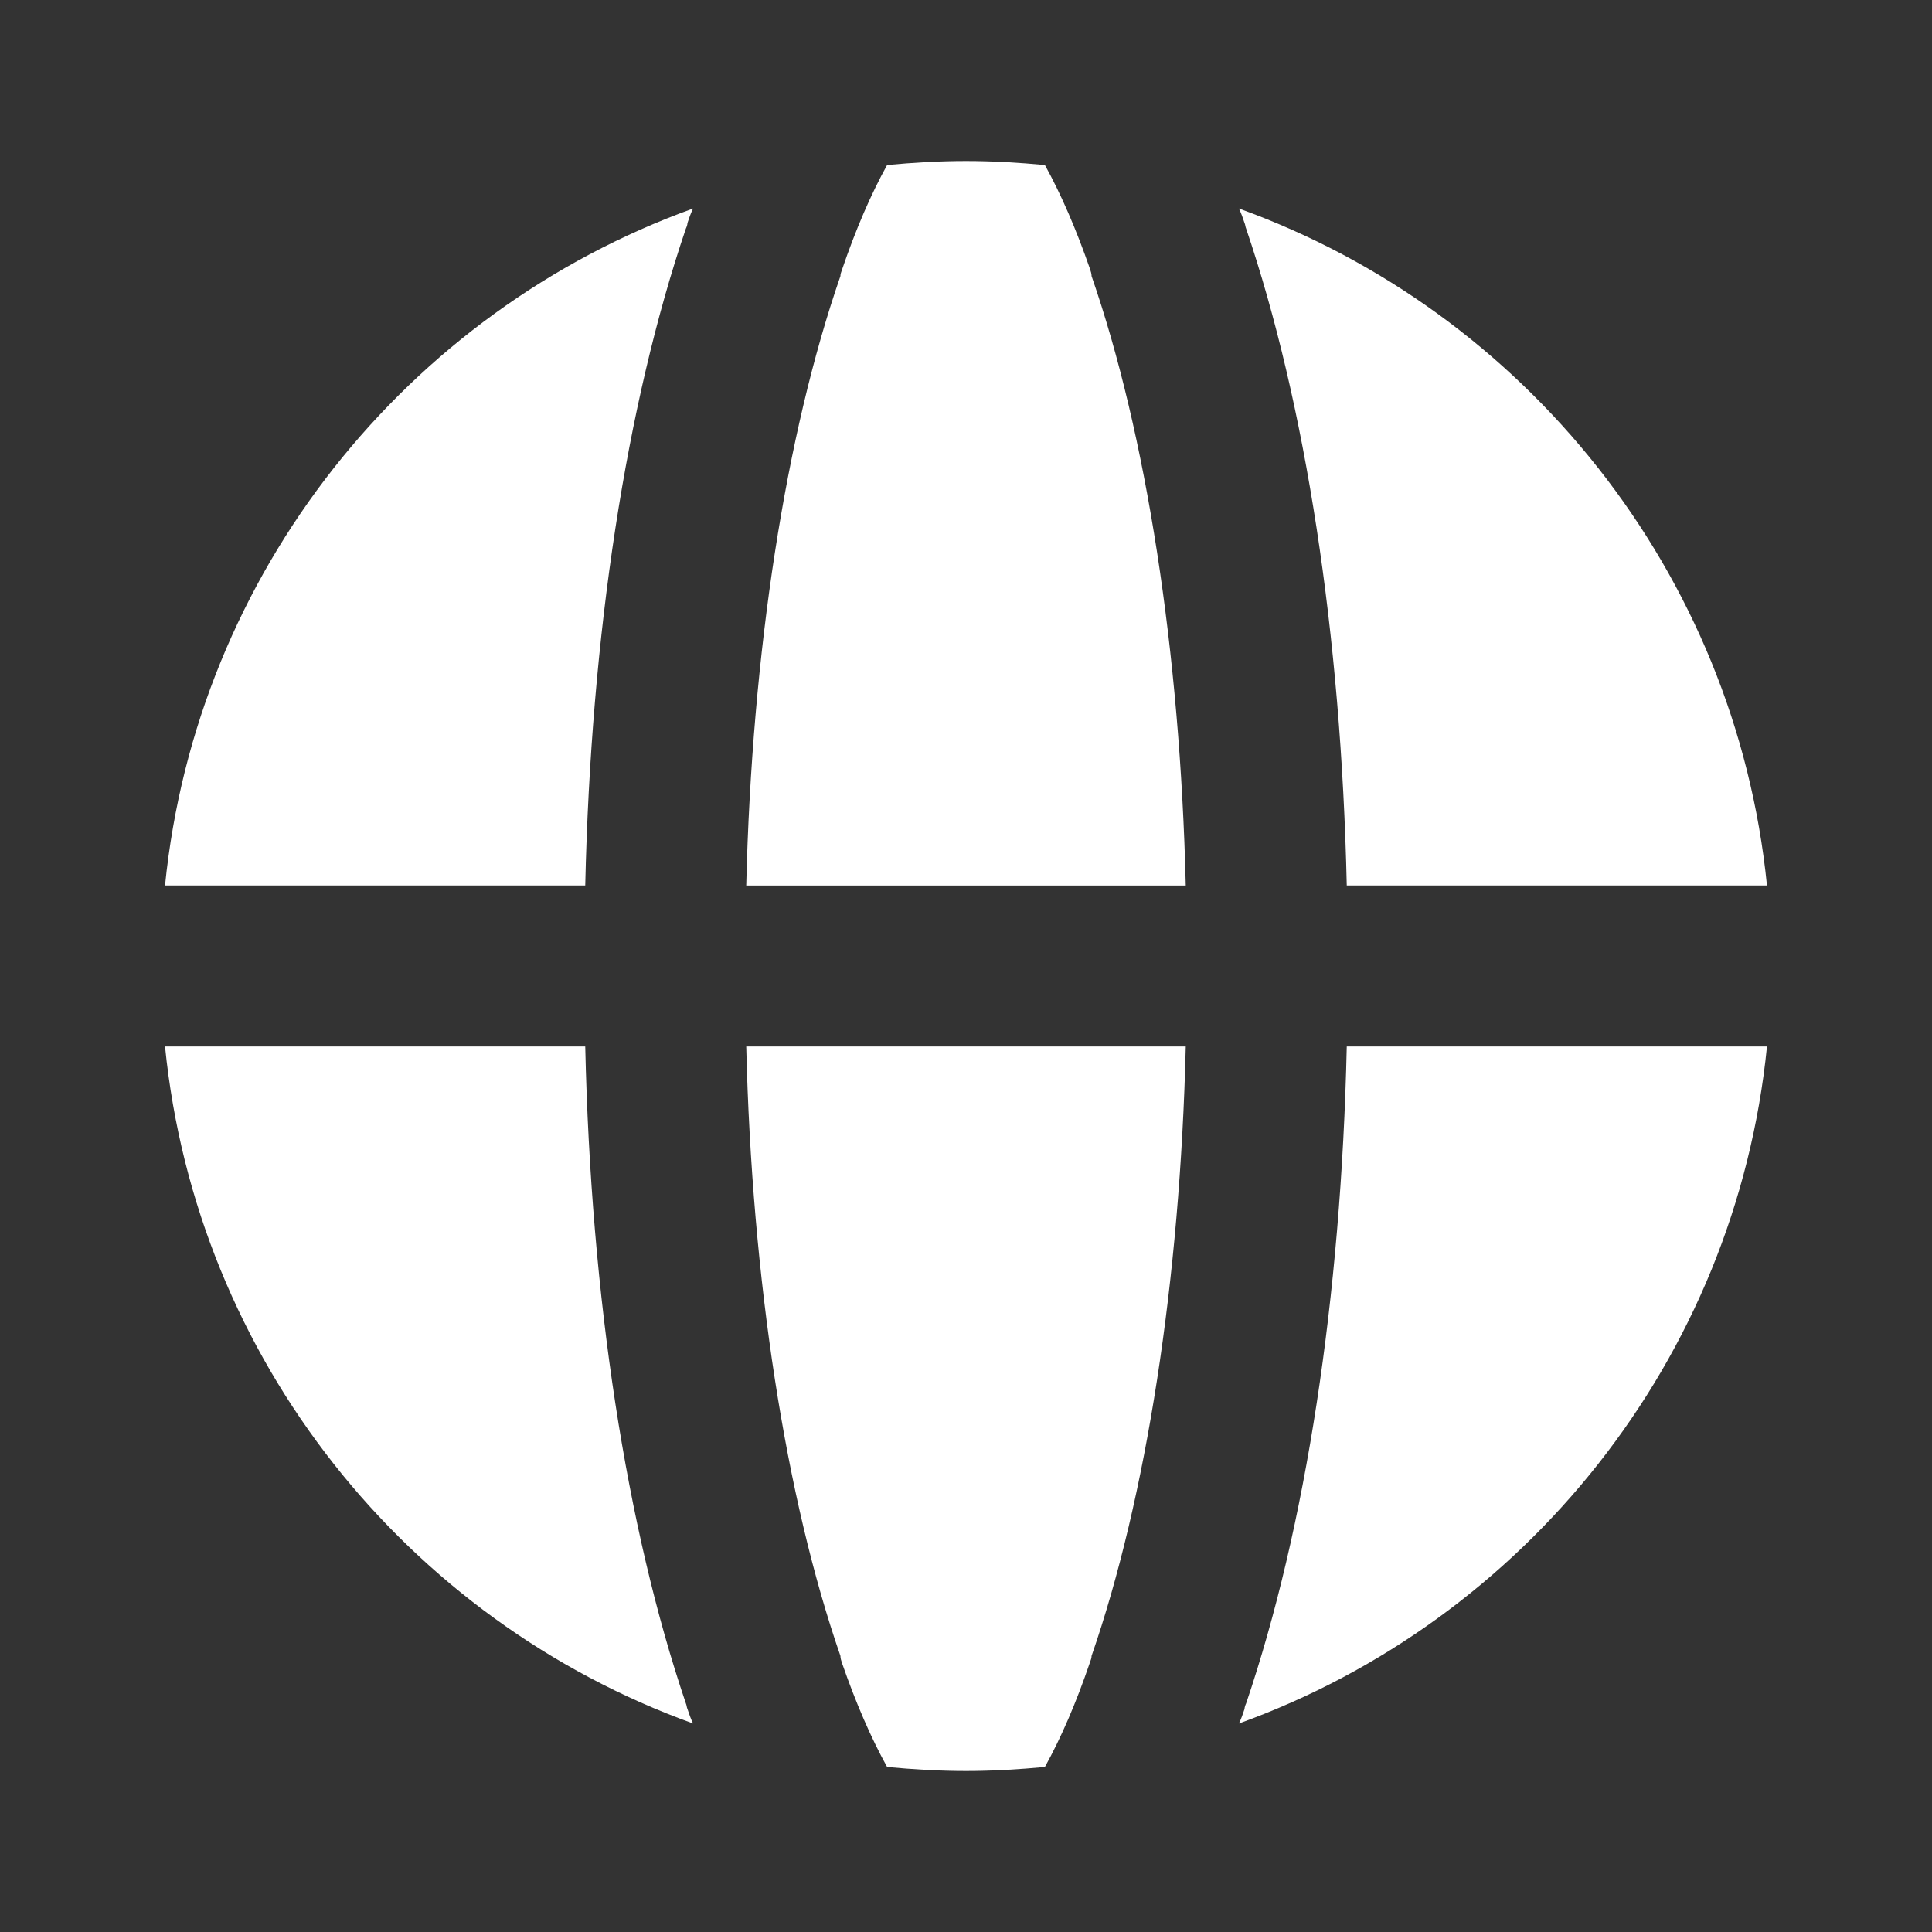
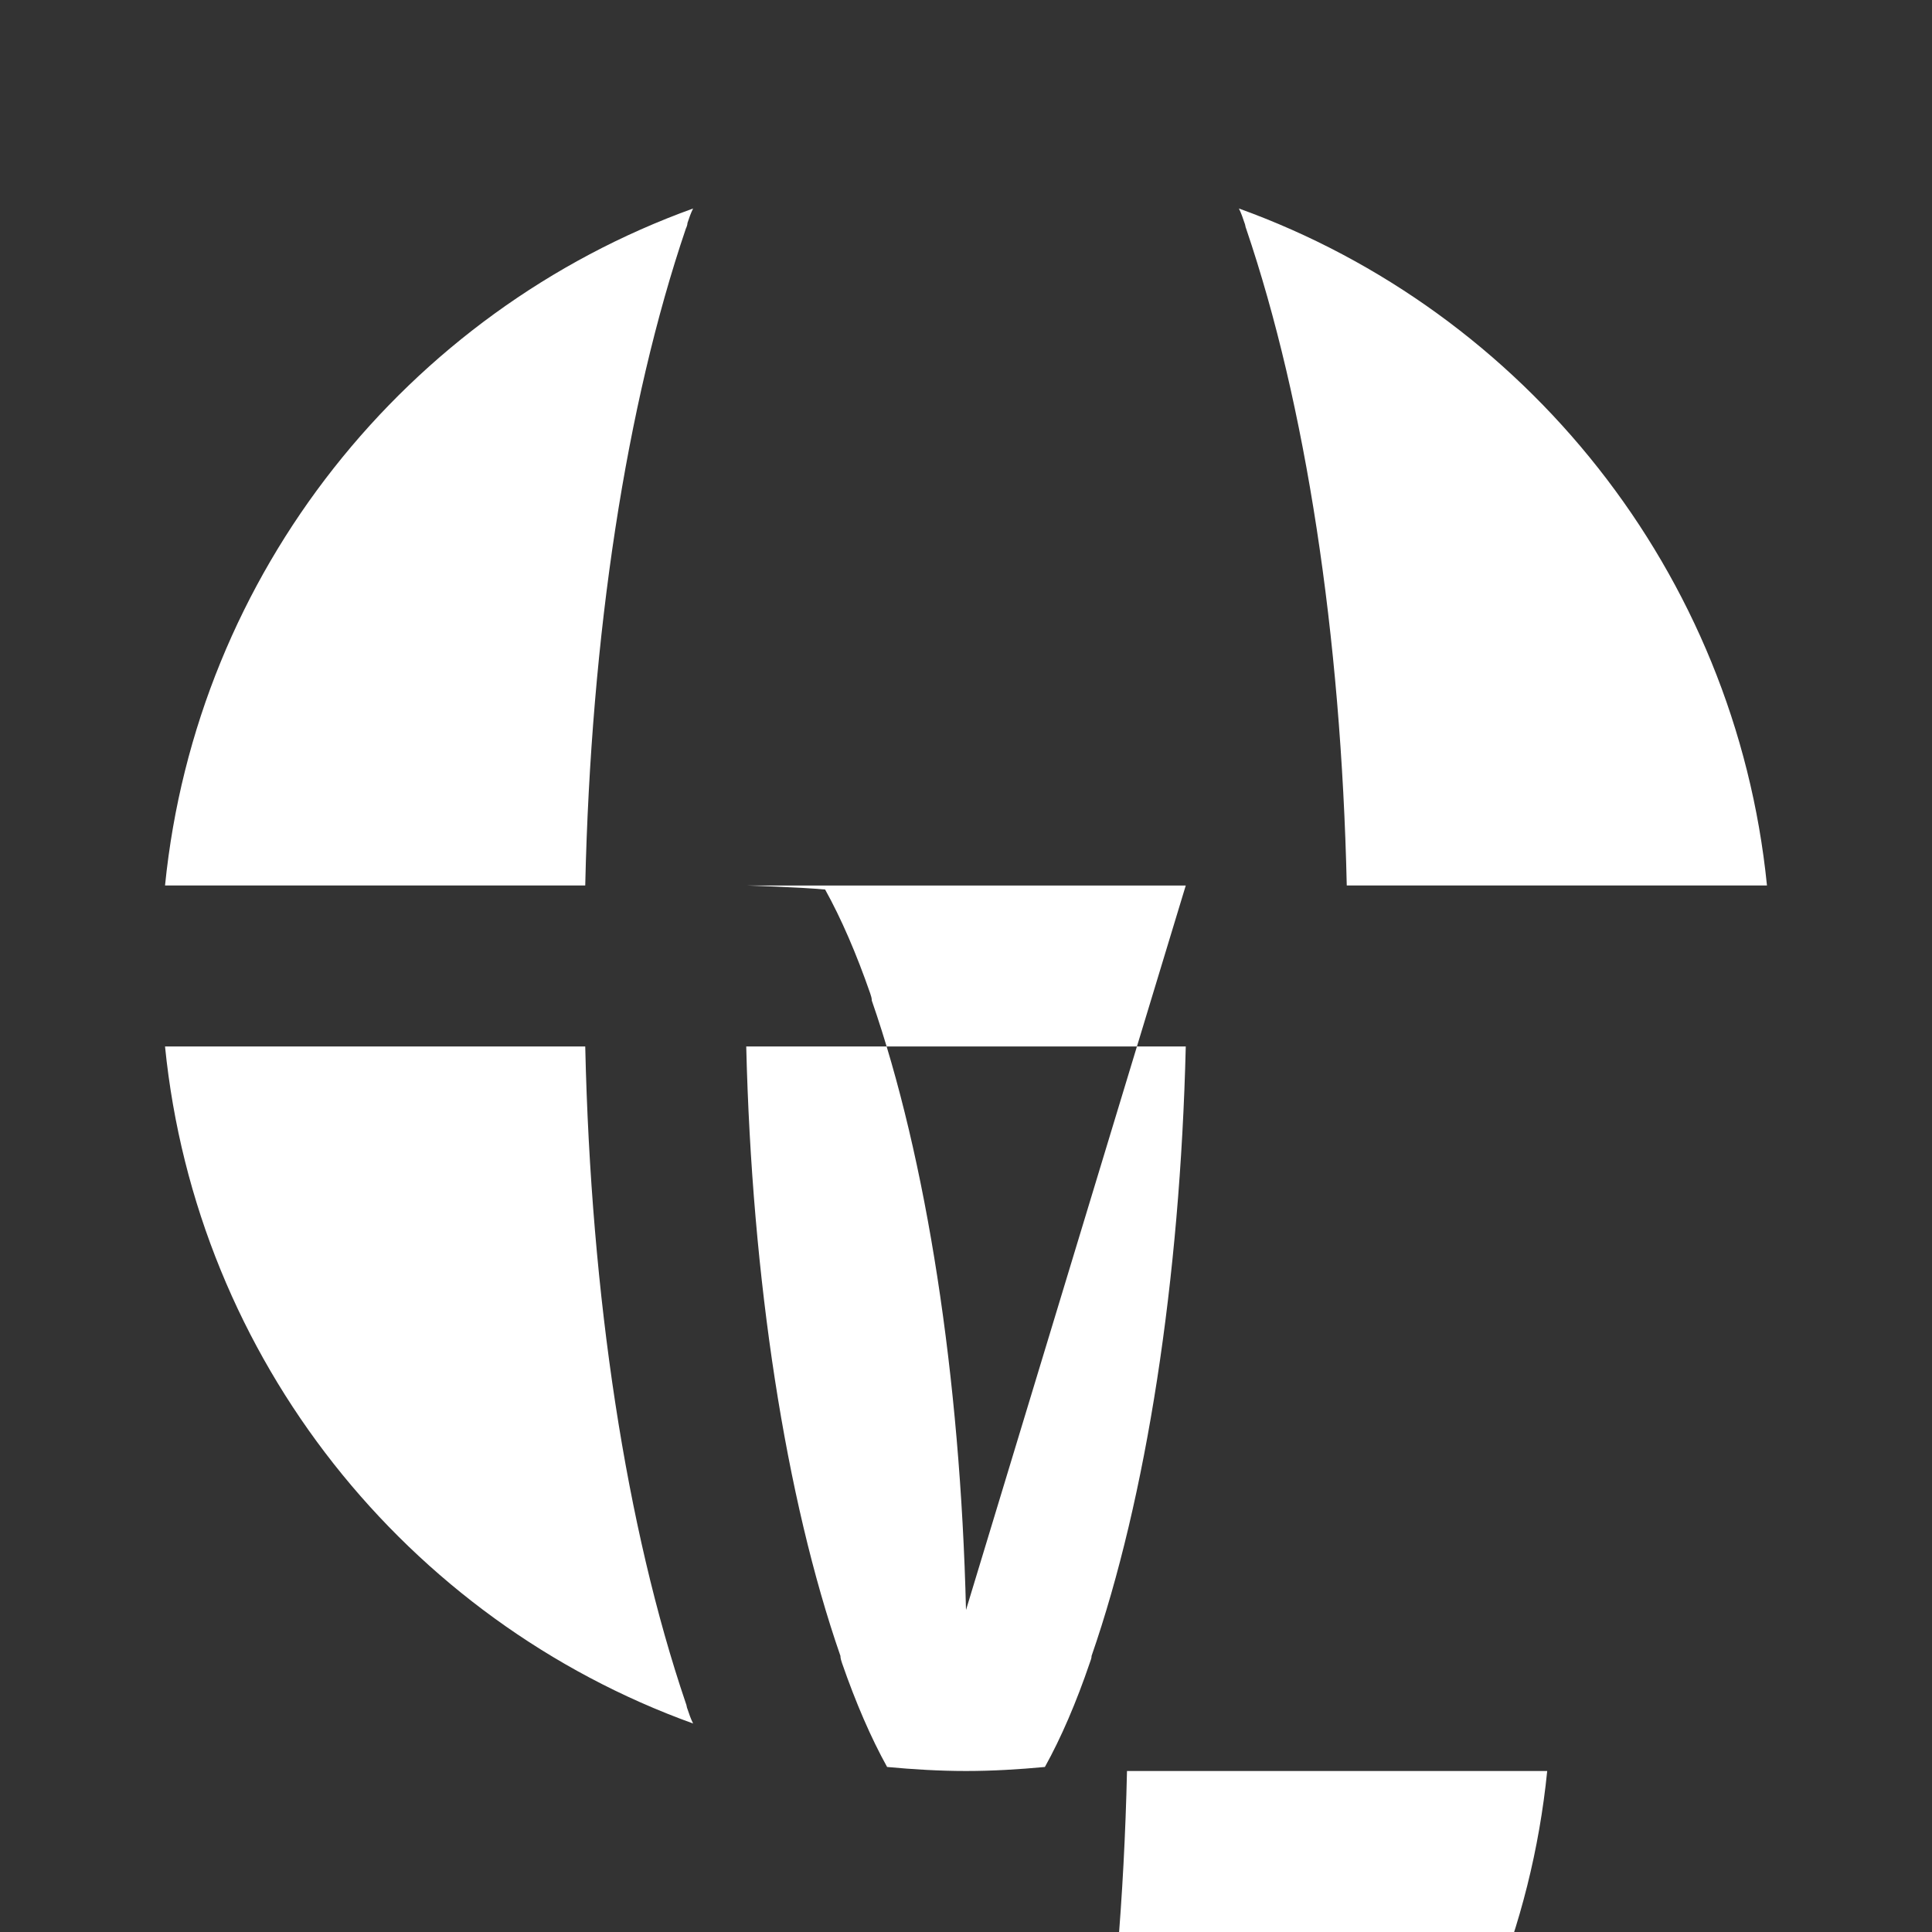
<svg xmlns="http://www.w3.org/2000/svg" xmlns:xlink="http://www.w3.org/1999/xlink" width="500" height="500" style="width:100%;height:100%;transform:translate3d(0,0,0);content-visibility:visible" viewBox="0 0 500 500">
  <rect x="0" y="0" width="500" height="500" fill="#333333" stroke="none" />
  <defs>
    <clipPath id="m">
      <path d="M0 0h500v500H0z" />
    </clipPath>
    <clipPath id="r">
      <path d="M0 0h500v500H0z" />
    </clipPath>
    <clipPath id="j">
      <path d="M0 0h500v500H0z" />
    </clipPath>
    <clipPath id="p">
      <path d="M0 0h500v500H0z" />
    </clipPath>
    <clipPath id="k">
      <path d="M0 0h500v500H0z" />
    </clipPath>
    <clipPath id="n">
      <path d="M0 0h500v500H0z" />
    </clipPath>
    <clipPath id="l">
      <path d="M0 0h500v500H0z" />
    </clipPath>
    <filter id="a" width="100%" height="100%" x="0%" y="0%" filterUnits="objectBoundingBox">
      <feComponentTransfer in="SourceGraphic">
        <feFuncA type="table" />
      </feComponentTransfer>
    </filter>
    <filter id="d" width="100%" height="100%" x="0%" y="0%" filterUnits="objectBoundingBox">
      <feComponentTransfer in="SourceGraphic">
        <feFuncA type="table" />
      </feComponentTransfer>
    </filter>
    <filter id="g" width="100%" height="100%" x="0%" y="0%" filterUnits="objectBoundingBox">
      <feComponentTransfer in="SourceGraphic">
        <feFuncA type="table" />
      </feComponentTransfer>
    </filter>
    <mask id="s">
      <g filter="url(#a)">
        <path fill="#fff" d="M0 0h500v500H0z" opacity="0" />
        <use xlink:href="#b" />
      </g>
    </mask>
    <mask id="q">
      <g filter="url(#d)">
        <path fill="#fff" d="M0 0h500v500H0z" opacity="0" />
        <use xlink:href="#e" />
      </g>
    </mask>
    <mask id="o">
      <g filter="url(#g)">
        <path fill="#fff" d="M0 0h500v500H0z" opacity="0" />
        <use xlink:href="#h" />
      </g>
    </mask>
    <g id="b" clip-path="url(#j)" style="display:none">
      <g class="primary design" style="display:none">
        <path fill-opacity="0" stroke-linecap="round" stroke-linejoin="round" class="primary" />
      </g>
      <g class="primary design" style="display:none">
        <path fill-opacity="0" stroke-linecap="round" stroke-linejoin="round" class="primary" />
      </g>
      <g class="primary design" style="display:none">
        <path fill-opacity="0" stroke-linecap="round" stroke-linejoin="round" class="primary" />
      </g>
      <g class="primary design" style="display:none">
        <path fill-opacity="0" stroke-linecap="round" stroke-linejoin="round" class="primary" />
      </g>
      <g class="primary design" style="display:none">
        <path fill-opacity="0" stroke-linecap="round" stroke-linejoin="round" class="primary" />
      </g>
      <g class="primary design" style="display:none">
        <path fill-opacity="0" stroke-linecap="round" stroke-linejoin="round" class="primary" />
      </g>
      <g class="primary design" style="display:none">
        <path fill-opacity="0" stroke-linecap="round" stroke-linejoin="round" class="primary" />
      </g>
    </g>
    <g id="e" fill-opacity="0" stroke-linecap="round" stroke-linejoin="round" clip-path="url(#k)" style="display:none">
      <path class="primary design" style="display:none" />
      <path class="primary design" style="display:none" />
      <path class="primary design" style="display:none" />
      <path class="primary design" style="display:none" />
-       <path class="primary design" style="display:none" />
-       <path class="primary design" style="display:none" />
    </g>
    <g id="h" clip-path="url(#l)" style="display:none">
      <g class="primary design" style="display:none">
        <path fill-opacity="0" stroke-linecap="round" stroke-linejoin="round" class="primary" />
      </g>
      <g class="primary design" style="display:none">
        <path fill-opacity="0" stroke-linecap="round" stroke-linejoin="round" class="primary" />
      </g>
      <g class="primary design" style="display:none">
        <path fill-opacity="0" stroke-linecap="round" stroke-linejoin="round" class="primary" />
      </g>
      <g class="primary design" style="display:none">
        <path fill-opacity="0" stroke-linecap="round" stroke-linejoin="round" class="primary" />
      </g>
      <g class="primary design" style="display:none">
        <path fill-opacity="0" stroke-linecap="round" stroke-linejoin="round" class="primary" />
      </g>
      <g class="primary design" style="display:none">
        <path fill-opacity="0" stroke-linecap="round" stroke-linejoin="round" class="primary" />
      </g>
    </g>
  </defs>
  <g clip-path="url(#m)">
    <g clip-path="url(#n)" style="display:none">
      <g class="primary design" mask="url(#o)" style="display:none">
        <path class="primary" />
        <path fill="none" class="primary" />
      </g>
      <g class="primary design" style="display:none">
        <path class="primary" />
        <path class="primary" />
        <path class="primary" />
        <path class="primary" />
        <path class="primary" />
        <path class="primary" />
      </g>
      <g class="primary design" style="display:none">
        <path class="primary" />
        <path class="primary" />
        <path class="primary" />
        <path class="primary" />
        <path class="primary" />
-         <path class="primary" />
      </g>
    </g>
    <g clip-path="url(#p)" style="display:block">
      <g class="primary design" mask="url(#q)" style="display:none">
        <path class="primary" />
        <path fill="none" class="primary" />
      </g>
      <g class="primary design" style="display:block">
-         <path fill="#FFF" d="M177.917 442.291c.417 1.25.833 2.5 1.458 3.75-73.958-26.667-128.541-94.166-136.666-175.208h108.75c1.458 65 10.624 124.583 26.041 170 .208.417.209 1.041.417 1.458m-26.458-213.125H42.709c8.125-81.042 62.708-148.541 136.666-175.208-.625 1.25-1.041 2.5-1.458 3.75 0 .417-.209 1.041-.417 1.458-15.417 45.417-24.583 105-26.041 170m41.666 41.667h113.75c-1.458 60.417-10.208 116.875-24.375 157.708 0 .625-.209 1.042-.417 1.667-3.542 10.417-7.499 19.583-11.666 27.083-6.667.625-13.542 1.042-20.417 1.042s-13.75-.417-20.417-1.042c-4.167-7.5-8.124-16.667-11.666-26.875-.208-.625-.417-1.25-.417-1.875-14.167-40.833-22.917-97.291-24.375-157.708m113.75-41.666h-113.75c1.458-60.417 10.208-116.875 24.375-157.708 0-.625.209-1.042.417-1.667 3.542-10.417 7.499-19.583 11.666-27.083 6.667-.625 13.542-1.042 20.417-1.042s13.75.417 20.417 1.042c4.167 7.5 8.124 16.667 11.666 26.875.208.625.417 1.25.417 1.875 14.167 40.833 22.917 97.291 24.375 157.708m41.666 41.666h108.75c-8.125 81.042-62.708 148.541-136.666 175.208.625-1.25 1.041-2.5 1.458-3.75 0-.417.209-1.041.417-1.458 15.417-45.417 24.583-105 26.041-170M322.083 57.708c-.417-1.25-.833-2.5-1.458-3.75 73.958 26.667 128.541 94.166 136.666 175.208h-108.75c-1.458-65-10.624-124.583-26.041-170-.208-.417-.209-1.041-.417-1.458" class="primary" />
+         <path fill="#FFF" d="M177.917 442.291c.417 1.25.833 2.5 1.458 3.75-73.958-26.667-128.541-94.166-136.666-175.208h108.75c1.458 65 10.624 124.583 26.041 170 .208.417.209 1.041.417 1.458m-26.458-213.125H42.709c8.125-81.042 62.708-148.541 136.666-175.208-.625 1.25-1.041 2.5-1.458 3.75 0 .417-.209 1.041-.417 1.458-15.417 45.417-24.583 105-26.041 170m41.666 41.667h113.75c-1.458 60.417-10.208 116.875-24.375 157.708 0 .625-.209 1.042-.417 1.667-3.542 10.417-7.499 19.583-11.666 27.083-6.667.625-13.542 1.042-20.417 1.042s-13.75-.417-20.417-1.042c-4.167-7.5-8.124-16.667-11.666-26.875-.208-.625-.417-1.25-.417-1.875-14.167-40.833-22.917-97.291-24.375-157.708m113.75-41.666h-113.75s13.75.417 20.417 1.042c4.167 7.5 8.124 16.667 11.666 26.875.208.625.417 1.25.417 1.875 14.167 40.833 22.917 97.291 24.375 157.708m41.666 41.666h108.75c-8.125 81.042-62.708 148.541-136.666 175.208.625-1.25 1.041-2.5 1.458-3.75 0-.417.209-1.041.417-1.458 15.417-45.417 24.583-105 26.041-170M322.083 57.708c-.417-1.25-.833-2.5-1.458-3.75 73.958 26.667 128.541 94.166 136.666 175.208h-108.75c-1.458-65-10.624-124.583-26.041-170-.208-.417-.209-1.041-.417-1.458" class="primary" />
      </g>
      <g class="primary design" style="display:none">
        <path fill="#FFF" d="M177.917 442.291c.417 1.25.833 2.5 1.458 3.75-73.958-26.667-128.541-94.166-136.666-175.208h108.75c1.458 65 10.624 124.583 26.041 170 .208.417.209 1.041.417 1.458m-26.458-213.125H42.709c8.125-81.042 62.708-148.541 136.666-175.208-.625 1.25-1.041 2.5-1.458 3.75 0 .417-.209 1.041-.417 1.458-15.417 45.417-24.583 105-26.041 170m41.666 41.667h113.75c-1.458 60.417-10.208 116.875-24.375 157.708 0 .625-.209 1.042-.417 1.667-3.542 10.417-7.499 19.583-11.666 27.083-6.667.625-13.542 1.042-20.417 1.042s-13.75-.417-20.417-1.042c-4.167-7.5-8.124-16.667-11.666-26.875-.208-.625-.417-1.25-.417-1.875-14.167-40.833-22.917-97.291-24.375-157.708m113.75-41.666h-113.75c1.458-60.417 10.208-116.875 24.375-157.708 0-.625.209-1.042.417-1.667 3.542-10.417 7.499-19.583 11.666-27.083 6.667-.625 13.542-1.042 20.417-1.042s13.75.417 20.417 1.042c4.167 7.5 8.124 16.667 11.666 26.875.208.625.417 1.25.417 1.875 14.167 40.833 22.917 97.291 24.375 157.708m41.666 41.666h108.75c-8.125 81.042-62.708 148.541-136.666 175.208.625-1.25 1.041-2.5 1.458-3.75 0-.417.209-1.041.417-1.458 15.417-45.417 24.583-105 26.041-170M322.083 57.708c-.417-1.25-.833-2.5-1.458-3.75 73.958 26.667 128.541 94.166 136.666 175.208h-108.75c-1.458-65-10.624-124.583-26.041-170-.208-.417-.209-1.041-.417-1.458" class="primary" />
      </g>
    </g>
    <g clip-path="url(#r)" style="display:none">
      <g class="primary design" mask="url(#s)" style="display:none">
        <path class="primary" />
        <path fill="none" class="primary" />
      </g>
      <g class="primary design" style="display:none">
        <path fill="none" class="primary" />
      </g>
      <g class="primary design" style="display:none">
        <path class="primary" />
        <path class="primary" />
        <path class="primary" />
        <path class="primary" />
        <path class="primary" />
        <path class="primary" />
      </g>
    </g>
  </g>
</svg>